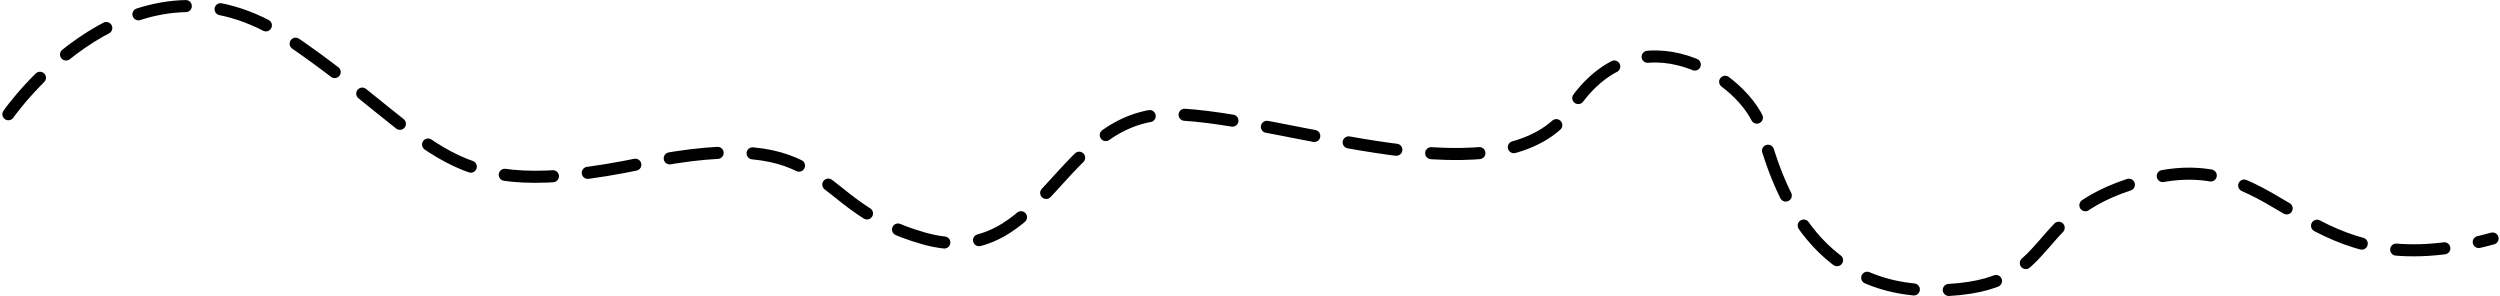
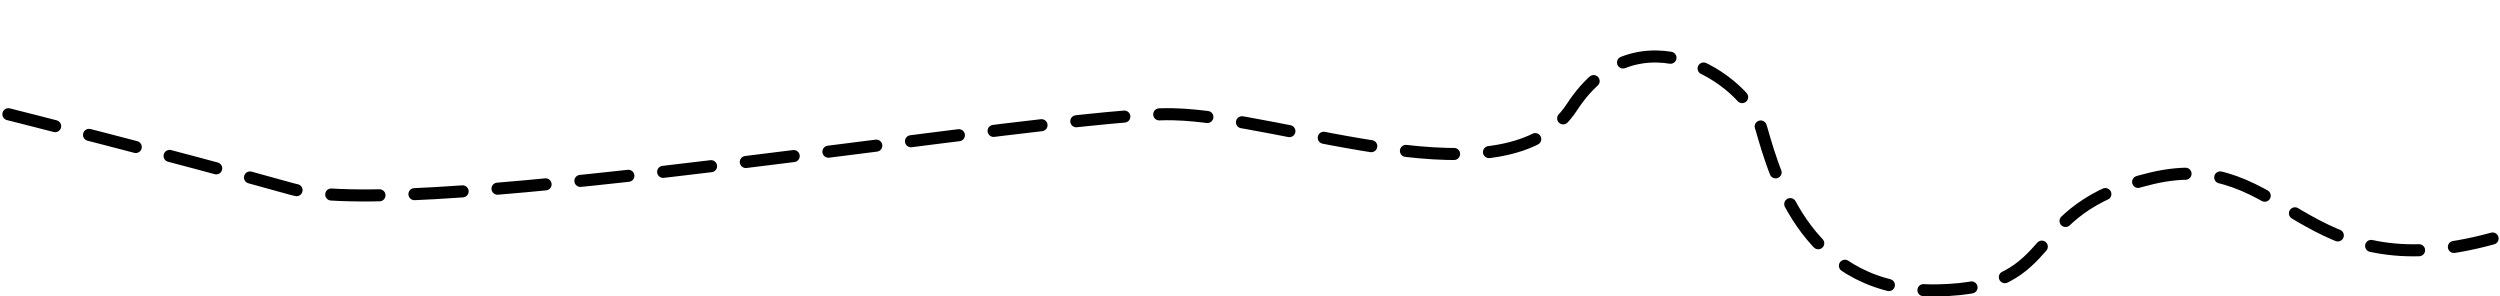
<svg xmlns="http://www.w3.org/2000/svg" width="2072.103" height="245.709" viewBox="0 0 2072.103 245.709">
-   <path id="Pfad_1" data-name="Pfad 1" d="M-55,220S49,70,178,158,303,295,469,261s135,34,235,62S815,218,910,220s277,77,331-6,145-24,157,18,39,136,146,134,67-67,178-93,122,94,282,50" transform="translate(61.958 -125.322)" fill="none" stroke="#000" stroke-linecap="round" stroke-linejoin="round" stroke-width="10" stroke-dasharray="40 29" />
+   <path id="Pfad_1" data-name="Pfad 1" d="M-55,220s135,34,235,62S815,218,910,220s277,77,331-6,145-24,157,18,39,136,146,134,67-67,178-93,122,94,282,50" transform="translate(61.958 -125.322)" fill="none" stroke="#000" stroke-linecap="round" stroke-linejoin="round" stroke-width="10" stroke-dasharray="40 29" />
</svg>